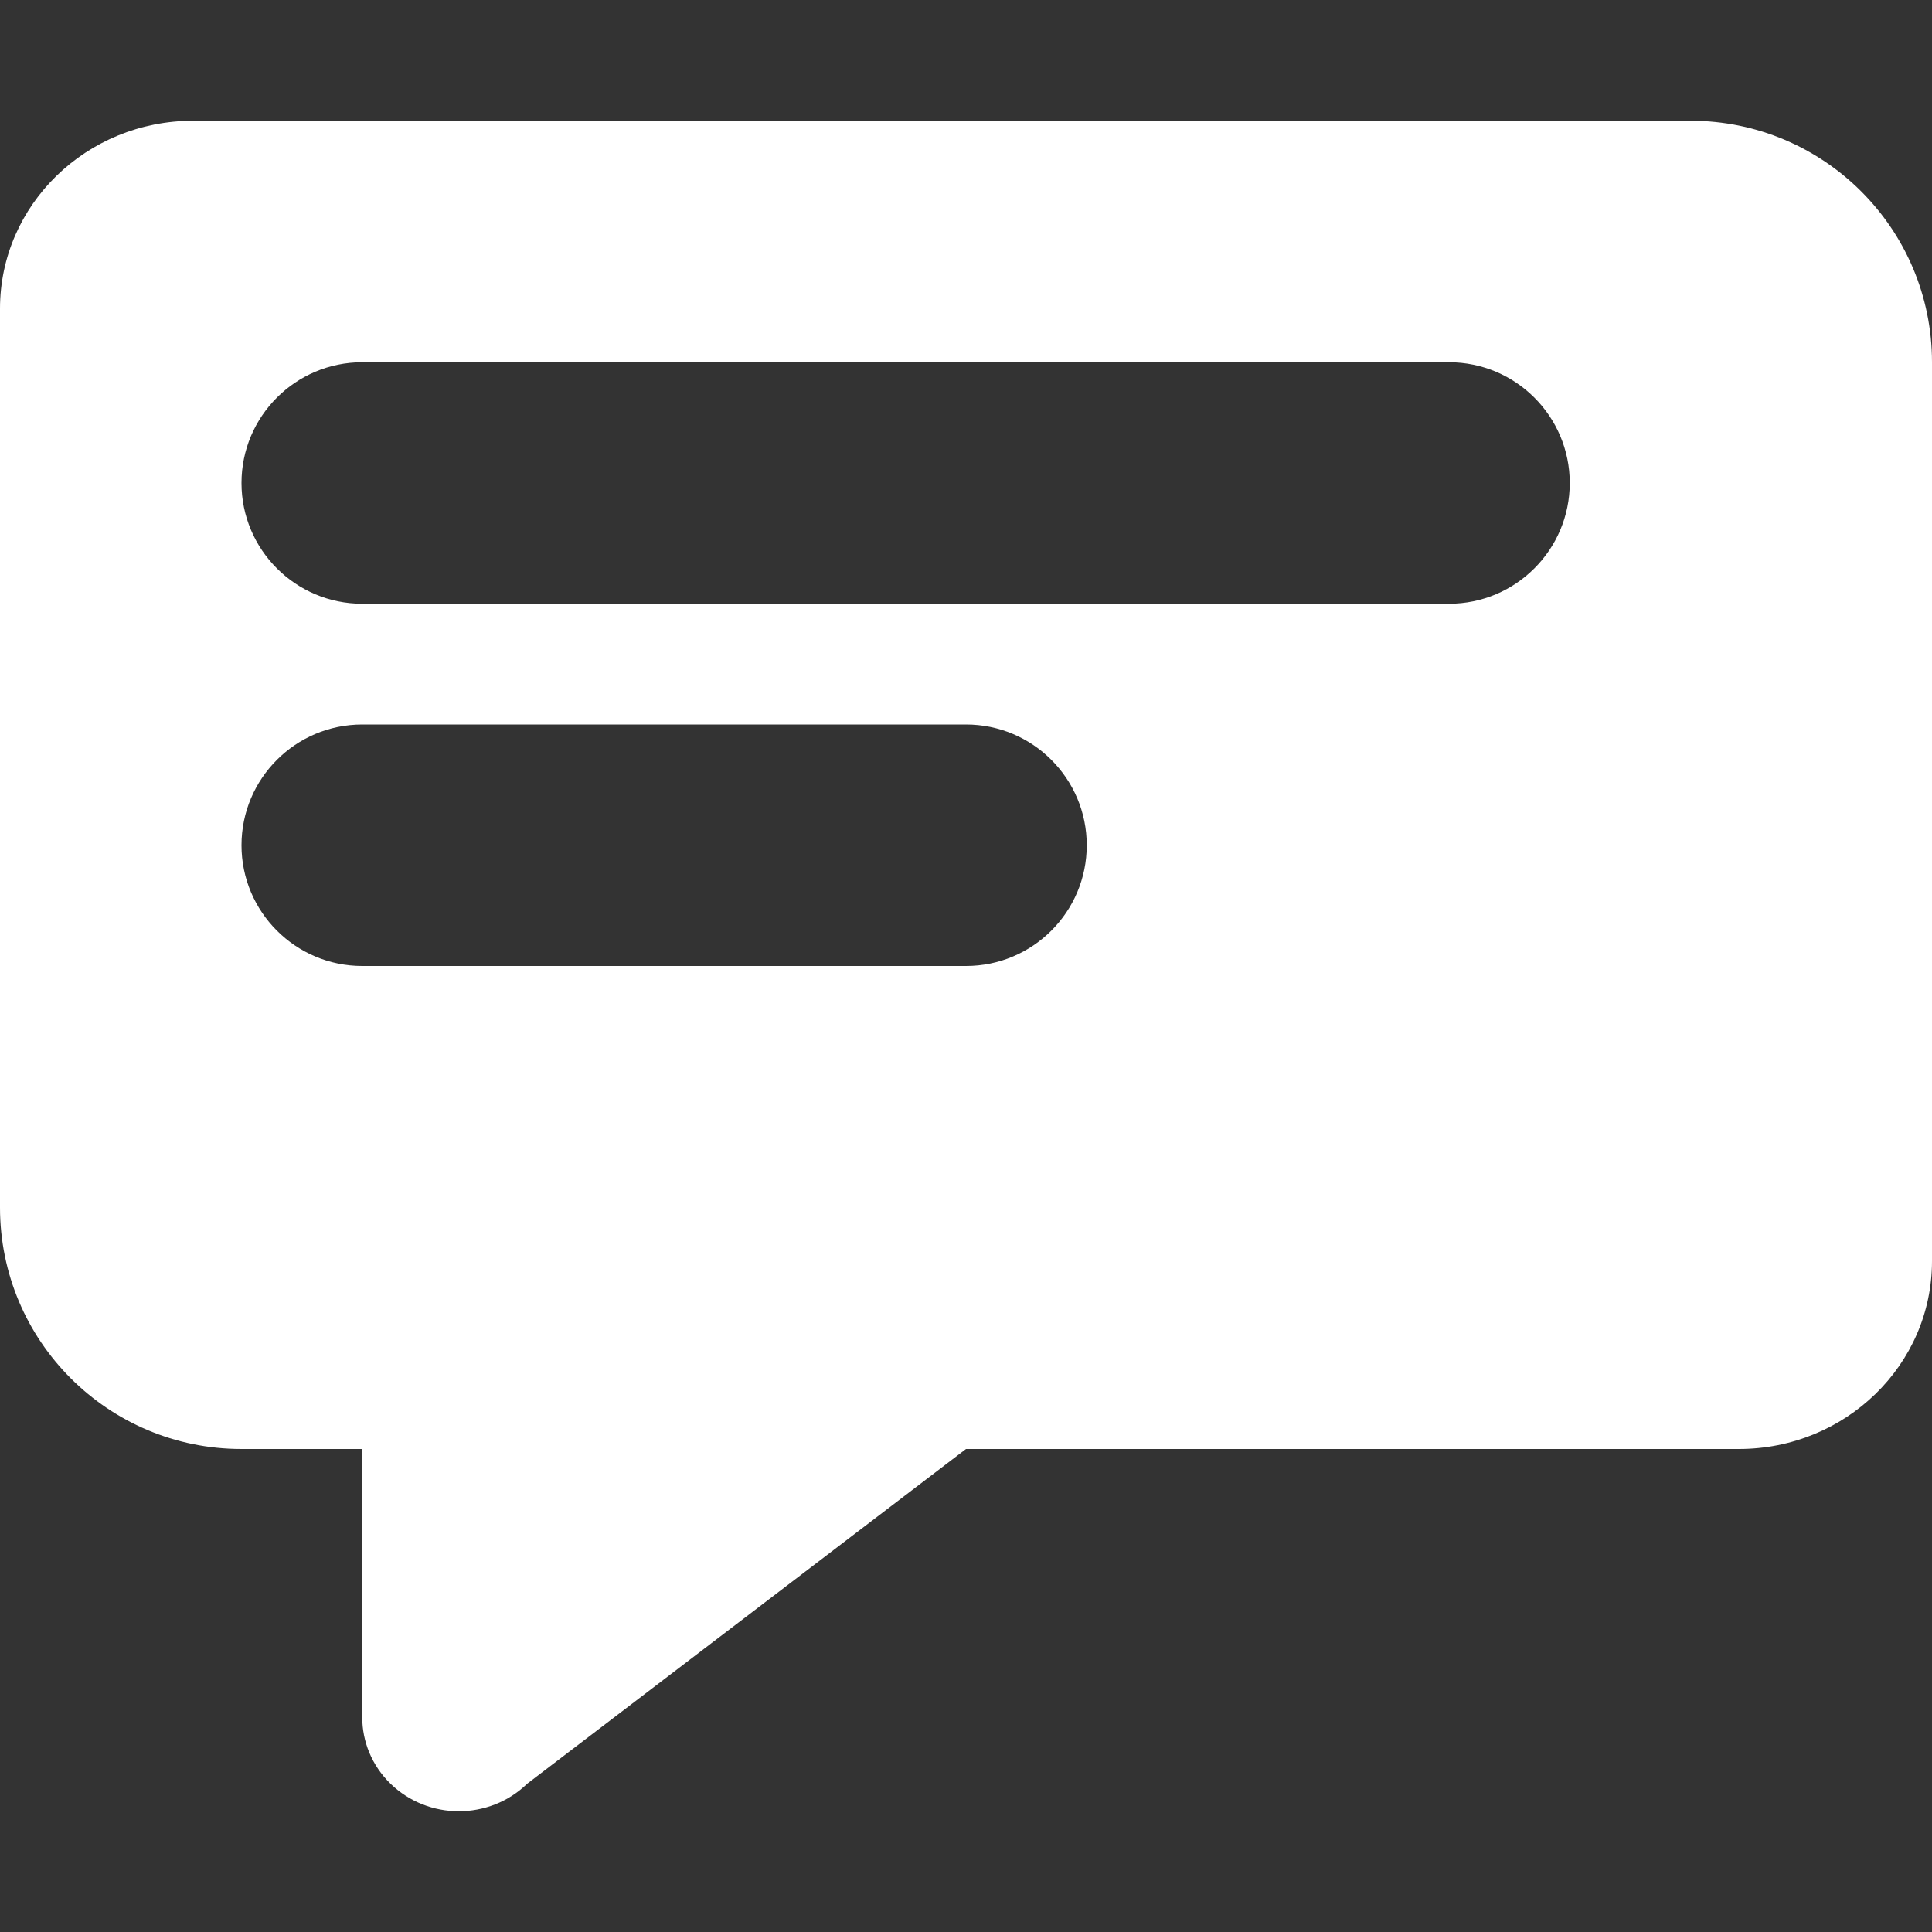
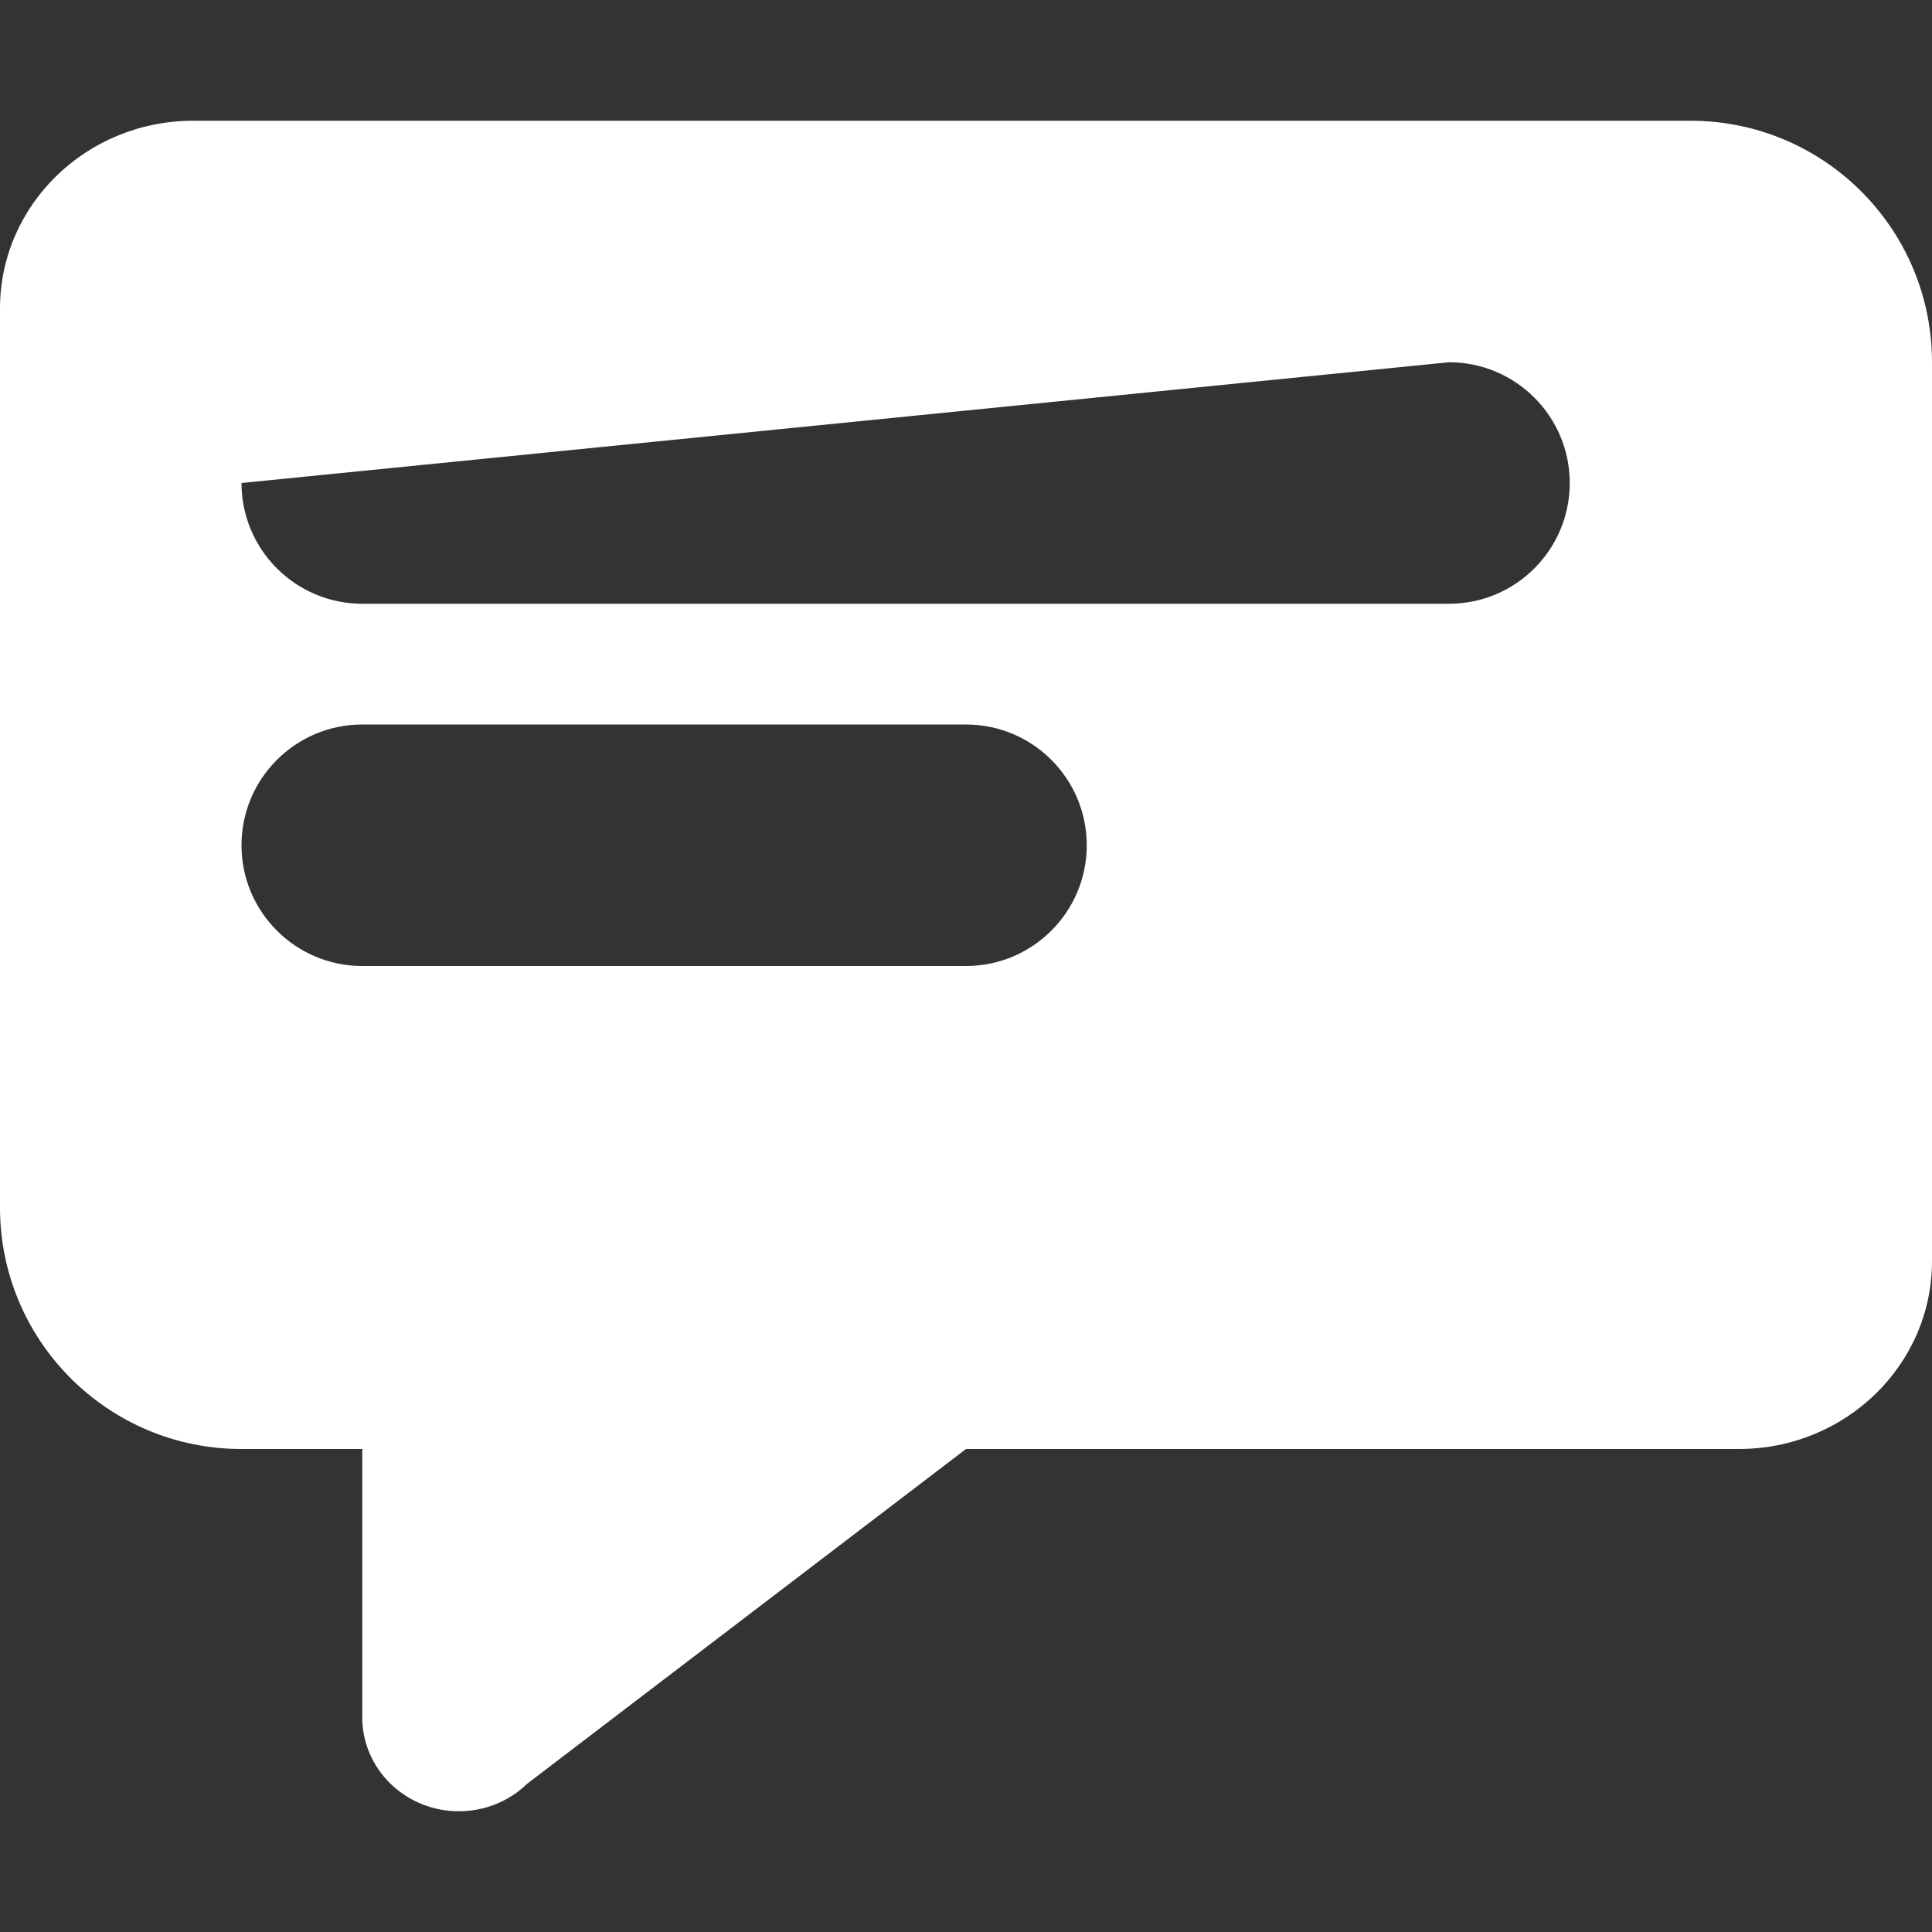
<svg xmlns="http://www.w3.org/2000/svg" width="16" height="16" viewBox="0 0 16 16" fill="none">
  <rect x="0" y="0" width="16" height="16" fill="#333333" stroke="none" />
-   <path fill-rule="evenodd" clip-rule="evenodd" d="M16 3L16 10.444C16 11.304 15.284 12 14.4 12L8 12L4.366 14.772C4.053 15.076 3.547 15.076 3.234 14.772C3.078 14.62 3 14.421 3 14.222L3 12L2 12C0.895 12 -8.8337e-07 11.105 -7.86805e-07 10L-1.35991e-07 2.556C-6.08852e-08 1.696 0.716 1 1.6 1L14 1C15.105 1 16 1.895 16 3ZM2 4C2 3.448 2.448 3 3 3L12 3C12.552 3 13 3.448 13 4C13 4.552 12.552 5 12 5L3 5C2.448 5 2 4.552 2 4ZM2 7C2 6.448 2.448 6 3 6L8 6C8.552 6 9 6.448 9 7C9 7.552 8.552 8 8 8L3 8C2.448 8 2 7.552 2 7Z" fill="white" />
+   <path fill-rule="evenodd" clip-rule="evenodd" d="M16 3L16 10.444C16 11.304 15.284 12 14.4 12L8 12L4.366 14.772C4.053 15.076 3.547 15.076 3.234 14.772C3.078 14.62 3 14.421 3 14.222L3 12L2 12C0.895 12 -8.8337e-07 11.105 -7.86805e-07 10L-1.35991e-07 2.556C-6.08852e-08 1.696 0.716 1 1.6 1L14 1C15.105 1 16 1.895 16 3ZM2 4L12 3C12.552 3 13 3.448 13 4C13 4.552 12.552 5 12 5L3 5C2.448 5 2 4.552 2 4ZM2 7C2 6.448 2.448 6 3 6L8 6C8.552 6 9 6.448 9 7C9 7.552 8.552 8 8 8L3 8C2.448 8 2 7.552 2 7Z" fill="white" />
</svg>